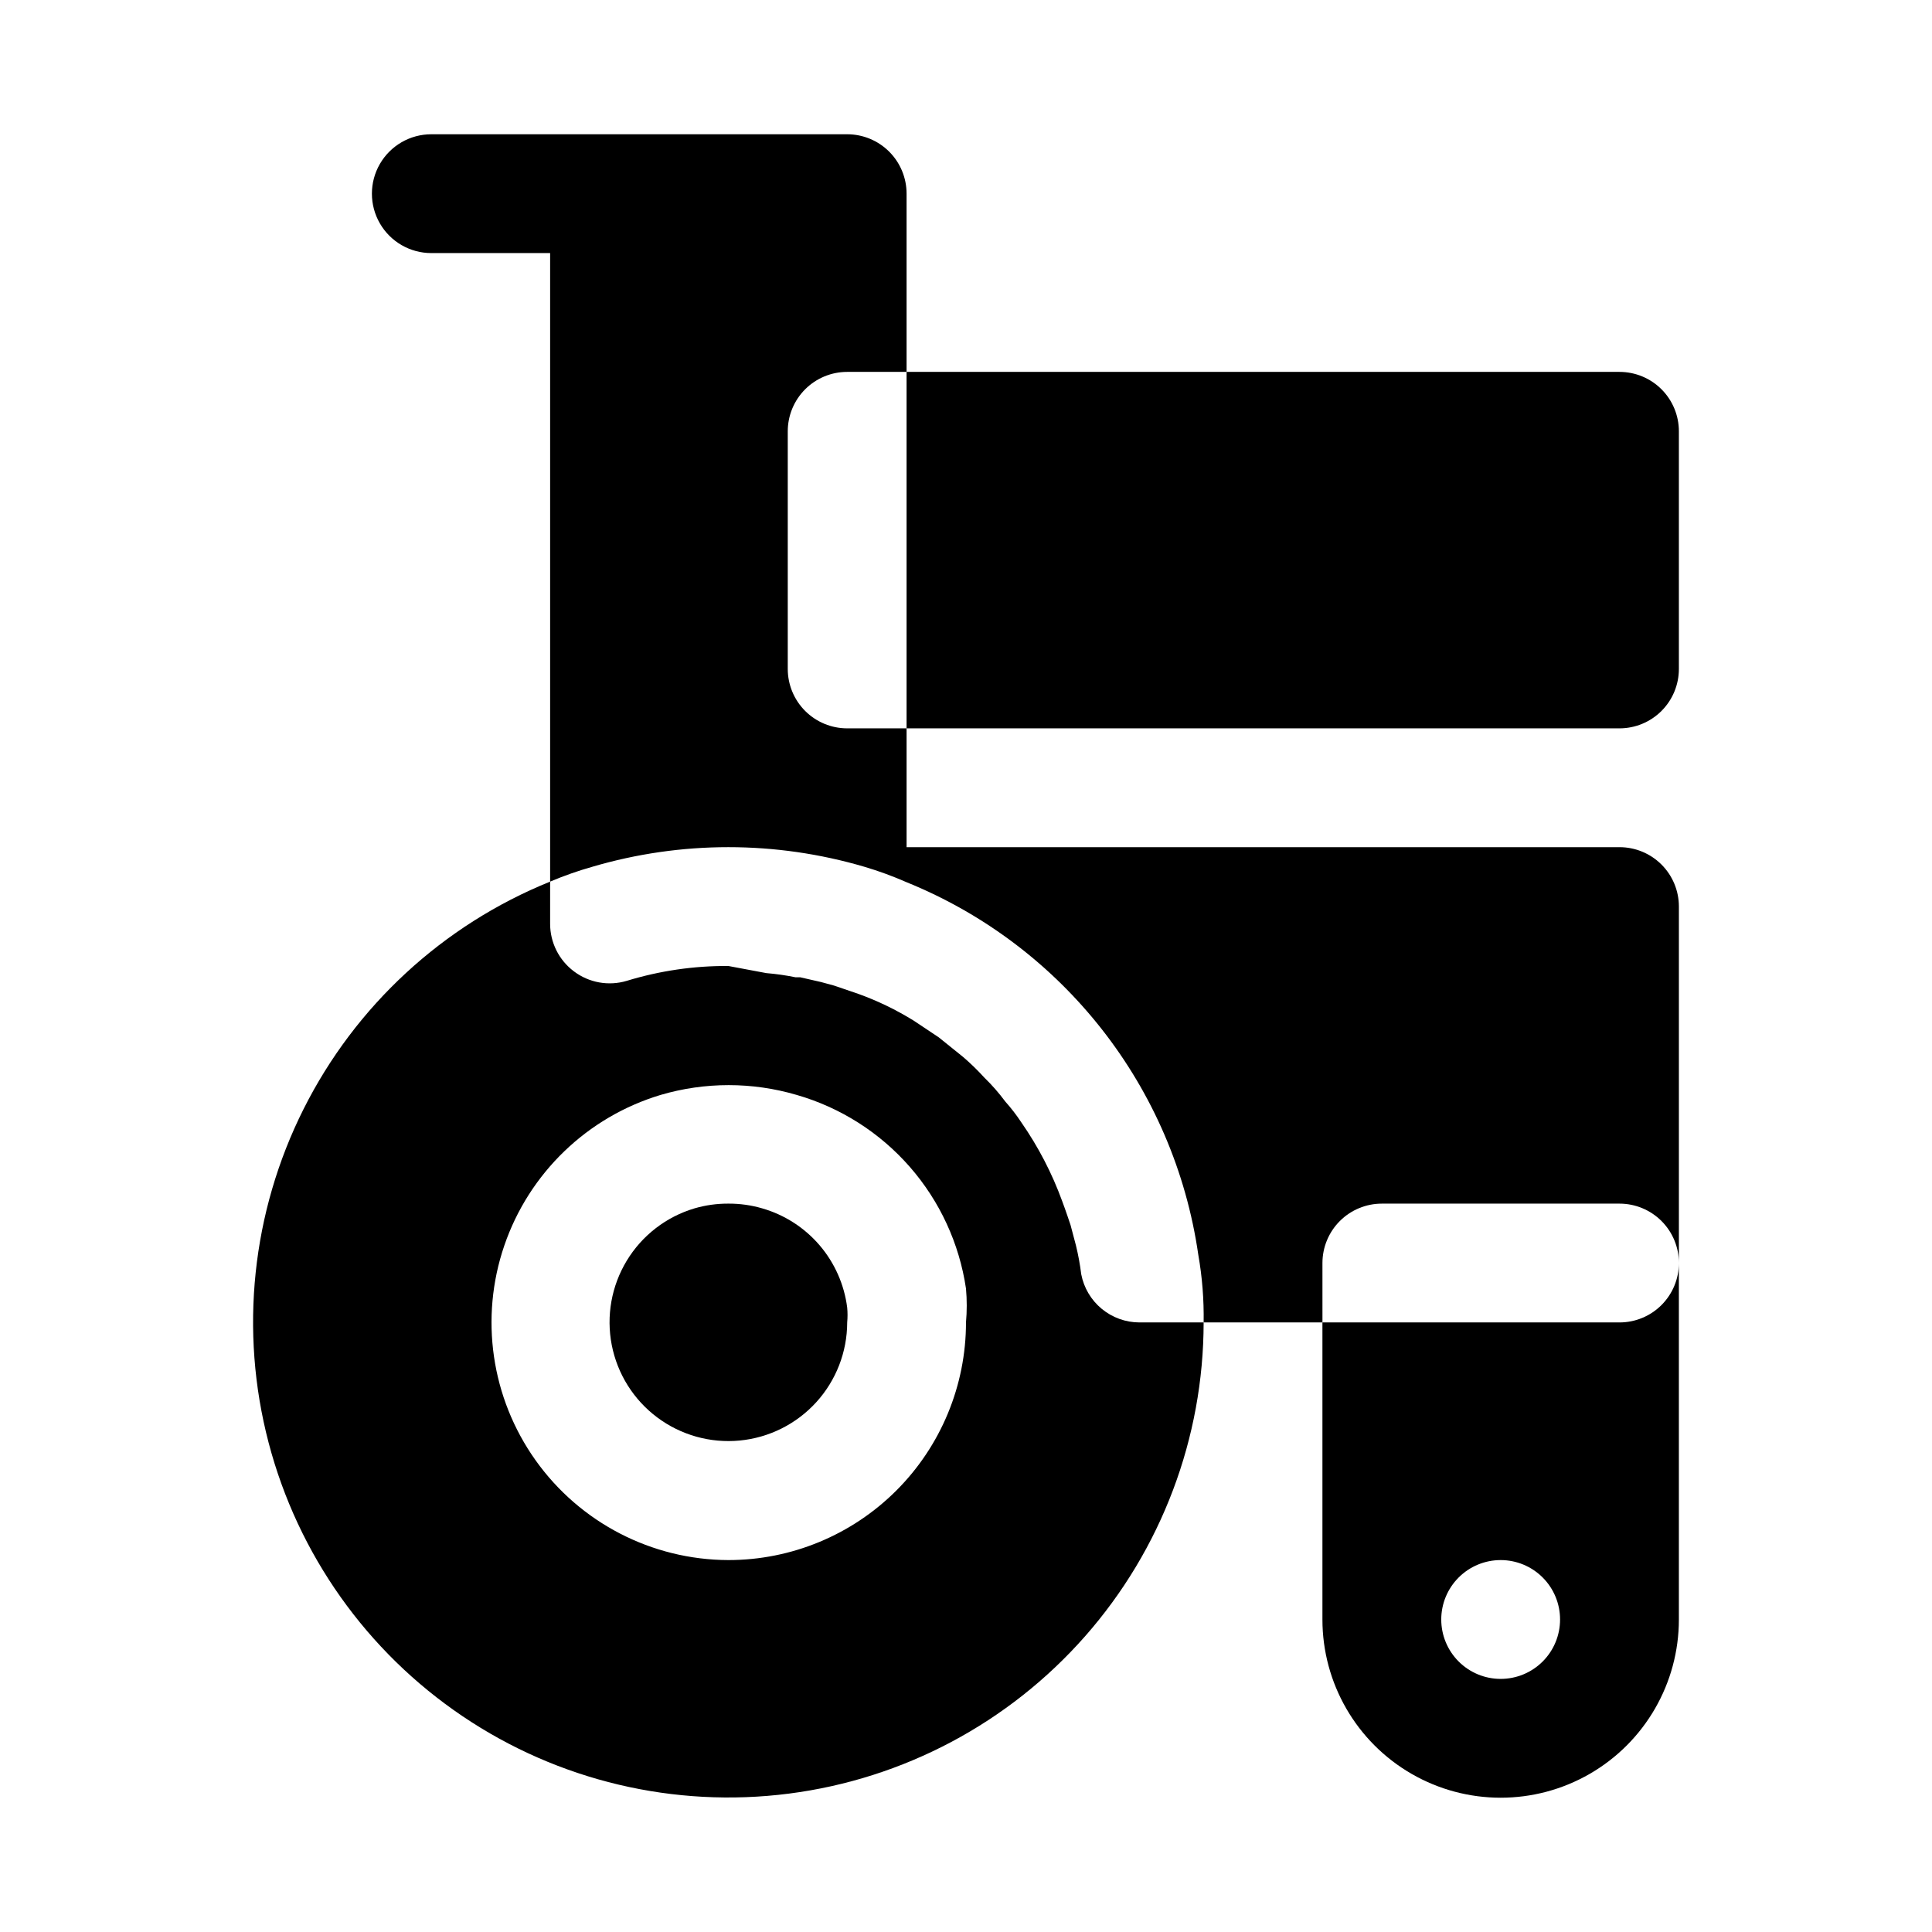
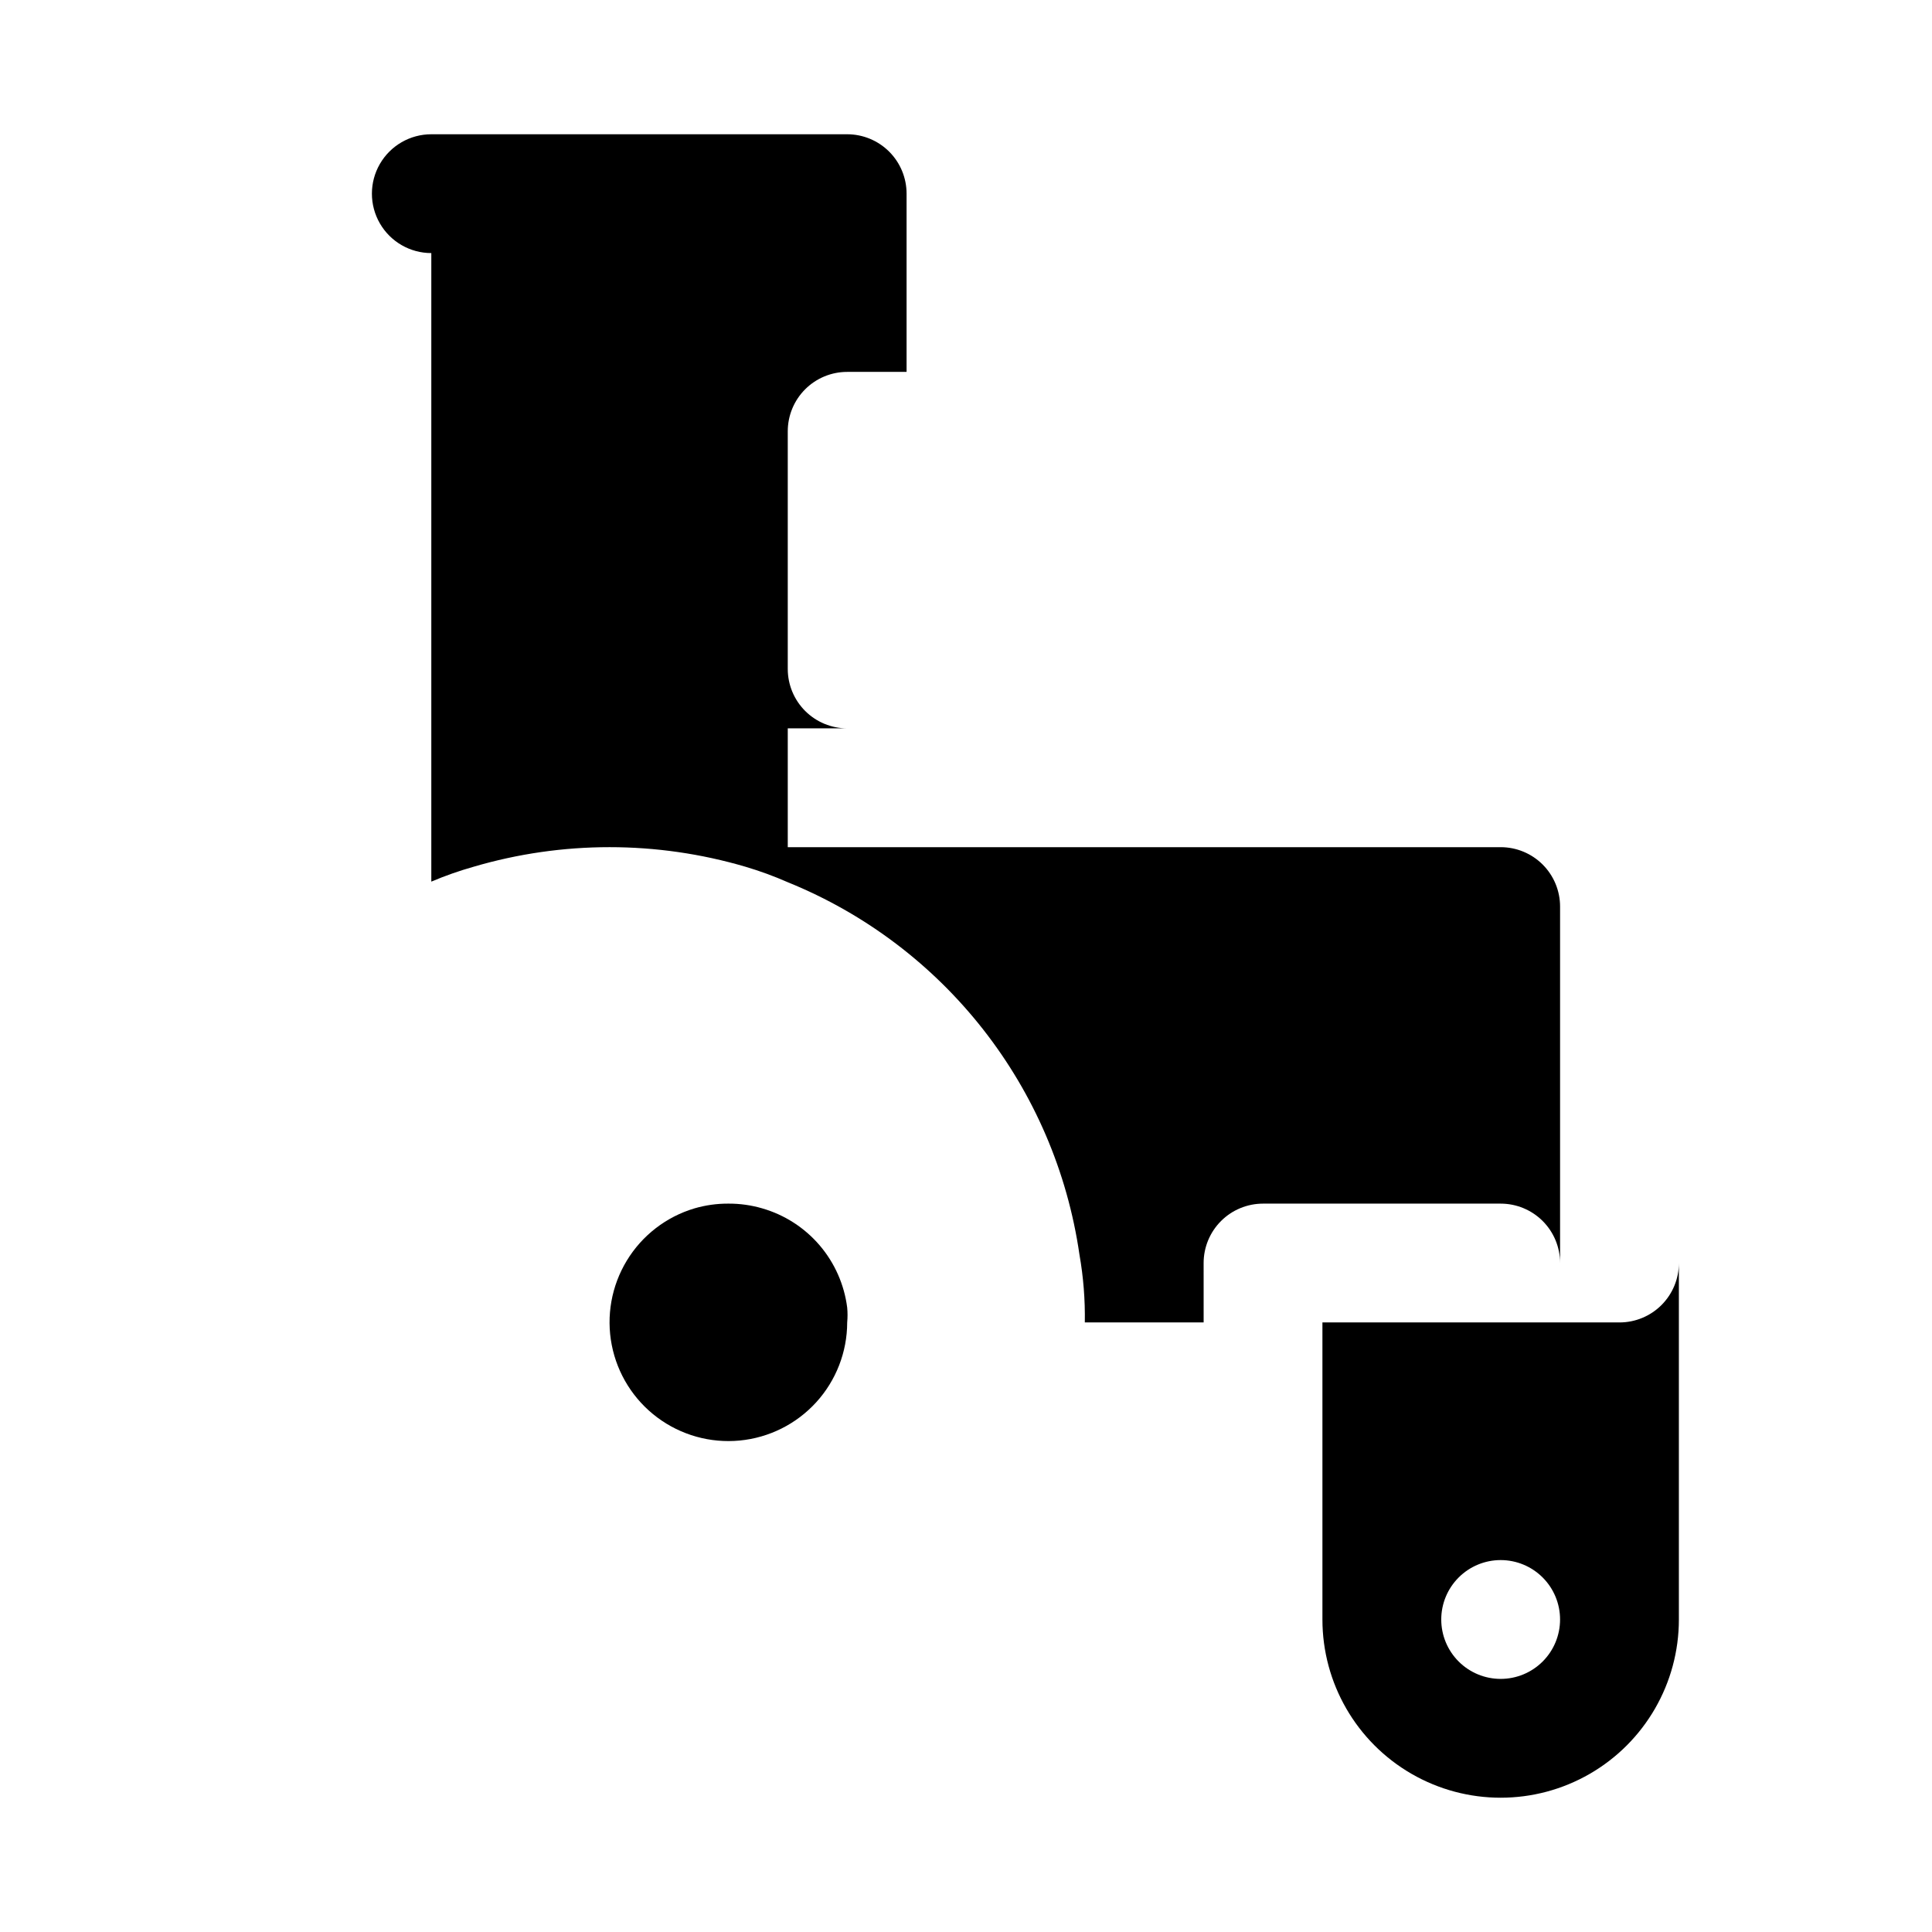
<svg xmlns="http://www.w3.org/2000/svg" fill="#000000" width="800px" height="800px" version="1.1" viewBox="144 144 512 512">
  <g>
    <path d="m346 464.23c-2.914-0.852-5.938-1.273-8.973-1.258-3.039-0.016-6.059 0.406-8.977 1.258-7.5 2.231-13.898 7.172-17.953 13.863s-5.473 14.652-3.981 22.332c1.496 7.68 5.797 14.531 12.062 19.211 6.269 4.684 14.055 6.867 21.844 6.121 7.789-0.746 15.023-4.363 20.289-10.148 5.266-5.785 8.191-13.328 8.203-21.152 0.121-1.309 0.121-2.625 0-3.934-0.777-6.102-3.32-11.844-7.32-16.52-4.004-4.672-9.285-8.07-15.195-9.773z" />
-     <path d="m430.54 481.71c-0.32-2.598-0.793-5.176-1.418-7.715l-1.418-5.352s-1.418-4.25-2.203-6.297v-0.004c-2.699-7.418-6.352-14.457-10.863-20.938-1.281-1.941-2.699-3.781-4.25-5.512-1.664-2.246-3.504-4.352-5.512-6.297-1.773-1.953-3.664-3.793-5.668-5.512l-6.453-5.195-6.613-4.41v0.004c-4.625-2.863-9.531-5.238-14.645-7.086l-6.453-2.203-3.465-0.945-5.512-1.258h-1.258v-0.004c-2.547-0.52-5.121-0.887-7.715-1.102l-10.074-1.887c-9.121-0.062-18.199 1.266-26.922 3.934-4.809 1.441-10.012 0.508-14.016-2.519-3.961-2.973-6.297-7.637-6.297-12.594v-11.18c-28.379 11.48-51.605 32.906-65.336 60.266-13.734 27.363-17.031 58.789-9.273 88.402 7.754 29.613 26.027 55.391 51.41 72.512 25.379 17.121 56.125 24.41 86.488 20.508s58.266-18.73 78.492-41.711c20.227-22.98 31.391-52.539 31.406-83.156h-17.004c-3.652-0.004-7.188-1.281-10.004-3.606-2.816-2.328-4.734-5.559-5.426-9.145zm-93.52 75.727c-20.293-0.066-39.312-9.91-51.082-26.441-11.773-16.531-14.859-37.723-8.289-56.922 6.57-19.199 21.992-34.059 41.422-39.91 11.77-3.461 24.285-3.461 36.055 0 11.617 3.344 22.023 9.965 29.98 19.066 7.957 9.102 13.125 20.301 14.891 32.258 0.266 2.984 0.266 5.988 0 8.973 0 16.703-6.637 32.723-18.445 44.531-11.812 11.812-27.828 18.445-44.531 18.445z" />
    <path d="m573.18 494.46h-78.723v78.723c0 16.875 9.004 32.465 23.617 40.902s32.621 8.438 47.234 0 23.613-24.027 23.613-40.902v-94.465c0 4.176-1.656 8.18-4.609 11.133-2.953 2.953-6.957 4.609-11.133 4.609zm-31.488 94.465c-4.176 0-8.18-1.656-11.133-4.609s-4.613-6.957-4.613-11.133c0-4.176 1.66-8.18 4.613-11.133s6.957-4.613 11.133-4.613c4.176 0 8.18 1.66 11.133 4.613s4.609 6.957 4.609 11.133c0 4.176-1.656 8.18-4.609 11.133s-6.957 4.609-11.133 4.609z" />
-     <path d="m368.51 337.02c-4.176 0-8.18-1.66-11.133-4.613s-4.613-6.957-4.613-11.133v-62.977c0-4.176 1.66-8.18 4.613-11.133s6.957-4.609 11.133-4.609h15.742v-47.234c0-4.176-1.656-8.18-4.609-11.133-2.953-2.949-6.957-4.609-11.133-4.609h-110.21c-5.625 0-10.82 3-13.633 7.871s-2.812 10.875 0 15.746c2.812 4.871 8.008 7.871 13.633 7.871h31.488v166.57c3.641-1.543 7.375-2.859 11.18-3.934 23.535-6.93 48.57-6.93 72.109 0 3.805 1.129 7.539 2.496 11.176 4.094 41.48 16.828 70.91 54.41 77.305 98.715 1.043 5.922 1.516 11.934 1.418 17.945h31.488l-0.004-15.742c0-4.176 1.66-8.18 4.613-11.133 2.953-2.953 6.957-4.609 11.133-4.609h62.977c4.176 0 8.18 1.656 11.133 4.609 2.953 2.953 4.609 6.957 4.609 11.133v-94.465c0-4.176-1.656-8.18-4.609-11.133s-6.957-4.609-11.133-4.609h-188.93v-31.488z" />
-     <path d="m573.18 337.02c4.176 0 8.18-1.66 11.133-4.613s4.609-6.957 4.609-11.133v-62.977c0-4.176-1.656-8.18-4.609-11.133s-6.957-4.609-11.133-4.609h-188.93v94.465z" />
+     <path d="m368.51 337.02c-4.176 0-8.18-1.66-11.133-4.613s-4.613-6.957-4.613-11.133v-62.977c0-4.176 1.66-8.18 4.613-11.133s6.957-4.609 11.133-4.609h15.742v-47.234c0-4.176-1.656-8.18-4.609-11.133-2.953-2.949-6.957-4.609-11.133-4.609h-110.21c-5.625 0-10.82 3-13.633 7.871s-2.812 10.875 0 15.746c2.812 4.871 8.008 7.871 13.633 7.871v166.57c3.641-1.543 7.375-2.859 11.18-3.934 23.535-6.93 48.57-6.93 72.109 0 3.805 1.129 7.539 2.496 11.176 4.094 41.48 16.828 70.91 54.41 77.305 98.715 1.043 5.922 1.516 11.934 1.418 17.945h31.488l-0.004-15.742c0-4.176 1.66-8.18 4.613-11.133 2.953-2.953 6.957-4.609 11.133-4.609h62.977c4.176 0 8.18 1.656 11.133 4.609 2.953 2.953 4.609 6.957 4.609 11.133v-94.465c0-4.176-1.656-8.18-4.609-11.133s-6.957-4.609-11.133-4.609h-188.93v-31.488z" />
  </g>
</svg>